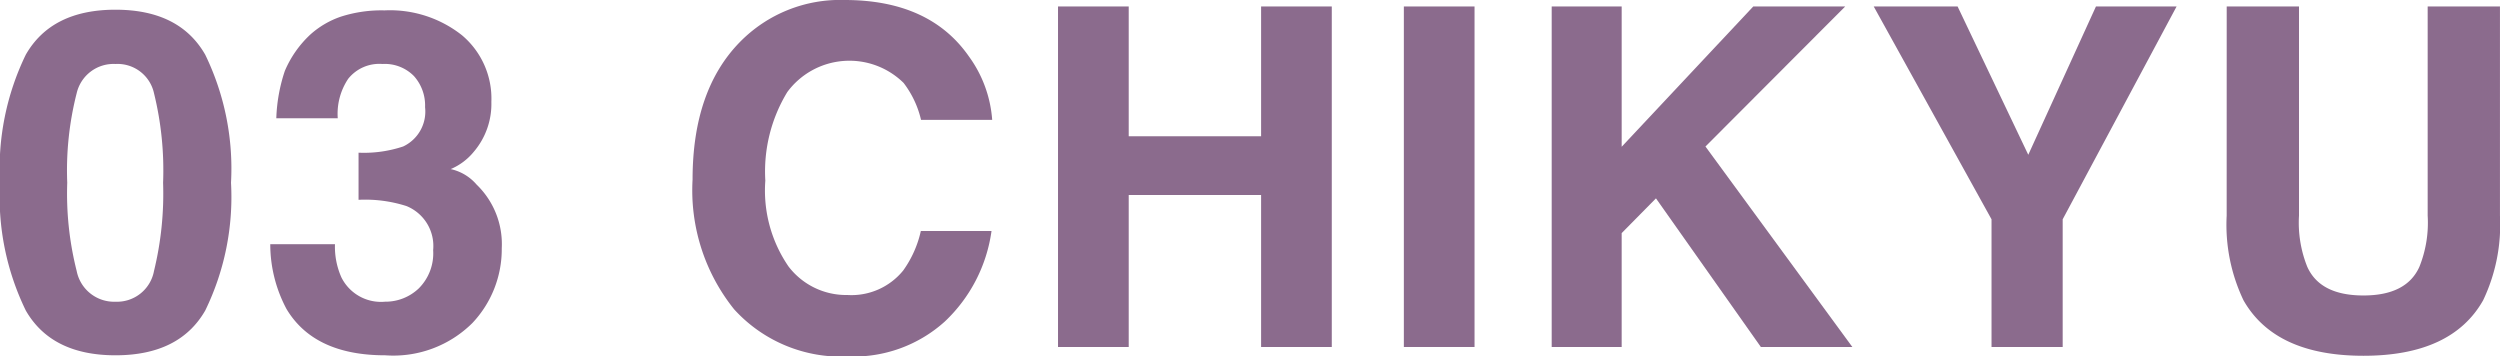
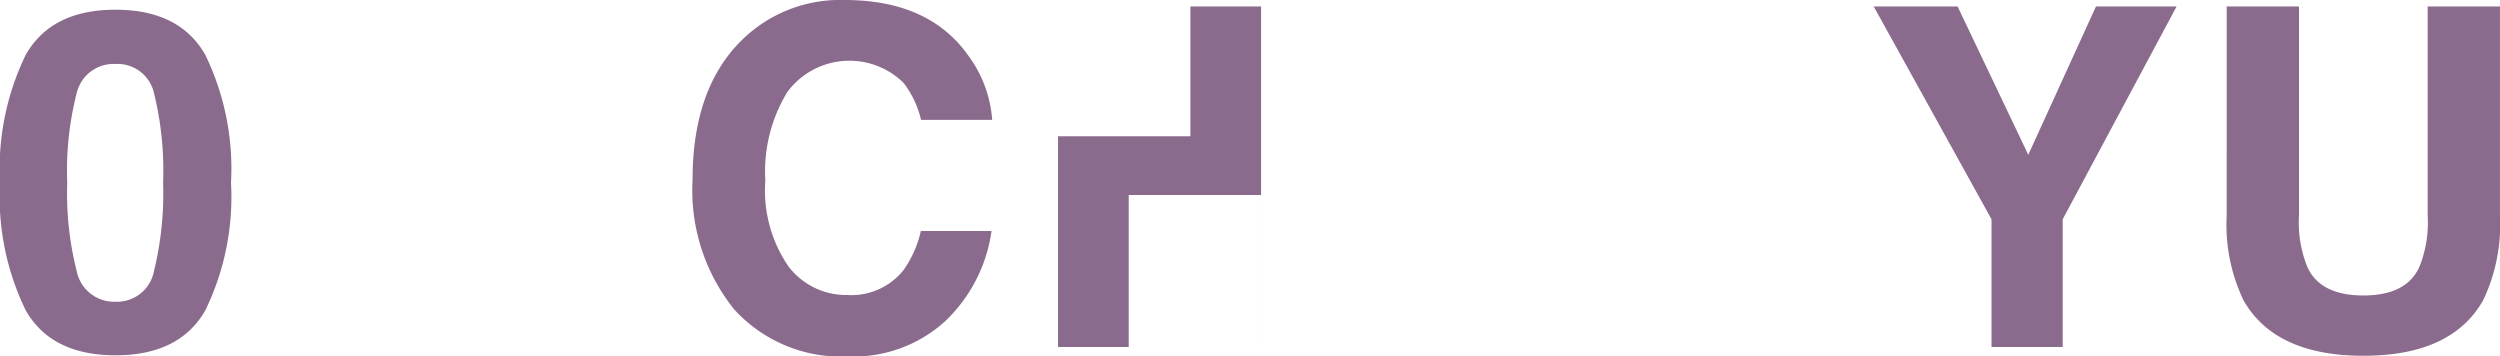
<svg xmlns="http://www.w3.org/2000/svg" viewBox="0 0 132.101 18.835">
  <defs>
    <style>.cls-1{fill:#8b6b8d;}</style>
  </defs>
  <g id="レイヤー_2" data-name="レイヤー 2">
    <g id="レイヤー_9" data-name="レイヤー 9">
      <path class="cls-1" d="M10.846,2.893A13.766,13.766,0,0,1,12.207,9.655a13.693,13.693,0,0,1-1.361,6.751q-1.361,2.367-4.742,2.368-3.381,0-4.742-2.368A13.704,13.704,0,0,1,0,9.655,13.777,13.777,0,0,1,1.361,2.893Q2.722.512,6.104.513,9.484.513,10.846,2.893Zm-6.793,11.432a2.015,2.015,0,0,0,2.051,1.618,1.987,1.987,0,0,0,2.032-1.618,17.235,17.235,0,0,0,.482-4.669A17.051,17.051,0,0,0,8.136,4.919,1.97,1.97,0,0,0,6.104,3.381,1.999,1.999,0,0,0,4.053,4.919a16.48,16.48,0,0,0-.5,4.736A16.658,16.658,0,0,0,4.053,14.324Z" />
-       <path class="cls-1" d="M17.7,12.902a3.985,3.985,0,0,0,.341,1.758,2.336,2.336,0,0,0,2.302,1.282,2.55,2.55,0,0,0,1.784-.702,2.614,2.614,0,0,0,.761-2.021,2.277,2.277,0,0,0-1.411-2.331,7.149,7.149,0,0,0-2.531-.33V8.068a6.534,6.534,0,0,0,2.359-.329,2.038,2.038,0,0,0,1.156-2.075,2.325,2.325,0,0,0-.591-1.648A2.159,2.159,0,0,0,20.208,3.381a2.102,2.102,0,0,0-1.808.781A3.32,3.32,0,0,0,17.847,6.25H14.6a8.727,8.727,0,0,1,.451-2.503,5.632,5.632,0,0,1,1.341-1.916A4.672,4.672,0,0,1,18.014.879,7.012,7.012,0,0,1,20.318.549a6.128,6.128,0,0,1,4.091,1.312,4.371,4.371,0,0,1,1.555,3.521,3.894,3.894,0,0,1-.928,2.637,3.169,3.169,0,0,1-1.221.916,2.51,2.51,0,0,1,1.367.817,4.37,4.37,0,0,1,1.331,3.369A5.68,5.68,0,0,1,24.959,17.071a5.923,5.923,0,0,1-4.604,1.703q-3.757,0-5.22-2.454a7.276,7.276,0,0,1-.854-3.418Z" />
      <path class="cls-1" d="M39.096,2.222A7.407,7.407,0,0,1,44.627,0q4.491,0,6.569,2.979A6.494,6.494,0,0,1,52.428,6.335H48.668a5.121,5.121,0,0,0-.921-1.953,4.082,4.082,0,0,0-6.146.482A8.077,8.077,0,0,0,40.44,9.546,7.083,7.083,0,0,0,41.665,14.08a3.832,3.832,0,0,0,3.11,1.508A3.522,3.522,0,0,0,47.725,14.294a5.682,5.682,0,0,0,.932-2.087H52.392a8.107,8.107,0,0,1-2.47,4.785A7.189,7.189,0,0,1,44.832,18.835,7.64,7.64,0,0,1,38.793,16.345,10.039,10.039,0,0,1,36.596,9.484Q36.596,4.773,39.096,2.222Z" />
-       <path class="cls-1" d="M55.906,18.335V.342H59.642V7.202h6.995V.342h3.735V18.335H66.637V10.303H59.642V18.335Z" />
-       <path class="cls-1" d="M77.915,18.335H74.18V.342H77.915Z" />
-       <path class="cls-1" d="M81.992.342h3.698V7.755L92.643.342H97.501L90.117,7.742,97.879,18.335h-4.834l-5.543-7.854-1.812,1.836V18.335H81.992Z" />
+       <path class="cls-1" d="M55.906,18.335V.342V7.202h6.995V.342h3.735V18.335H66.637V10.303H59.642V18.335Z" />
      <path class="cls-1" d="M110.751.342h4.261l-6.019,11.246V18.335H105.233V11.588L99.008.342h4.432l3.735,7.837Z" />
      <path class="cls-1" d="M117.66.342h3.82V11.393a6.246,6.246,0,0,0,.438,2.707q.681,1.513,2.968,1.513,2.273,0,2.955-1.513a6.246,6.246,0,0,0,.438-2.707V.342h3.82V11.401a9.271,9.271,0,0,1-.89,4.468q-1.657,2.93-6.324,2.93-4.668,0-6.337-2.93a9.271,9.271,0,0,1-.89-4.468Z" />
    </g>
  </g>
</svg>